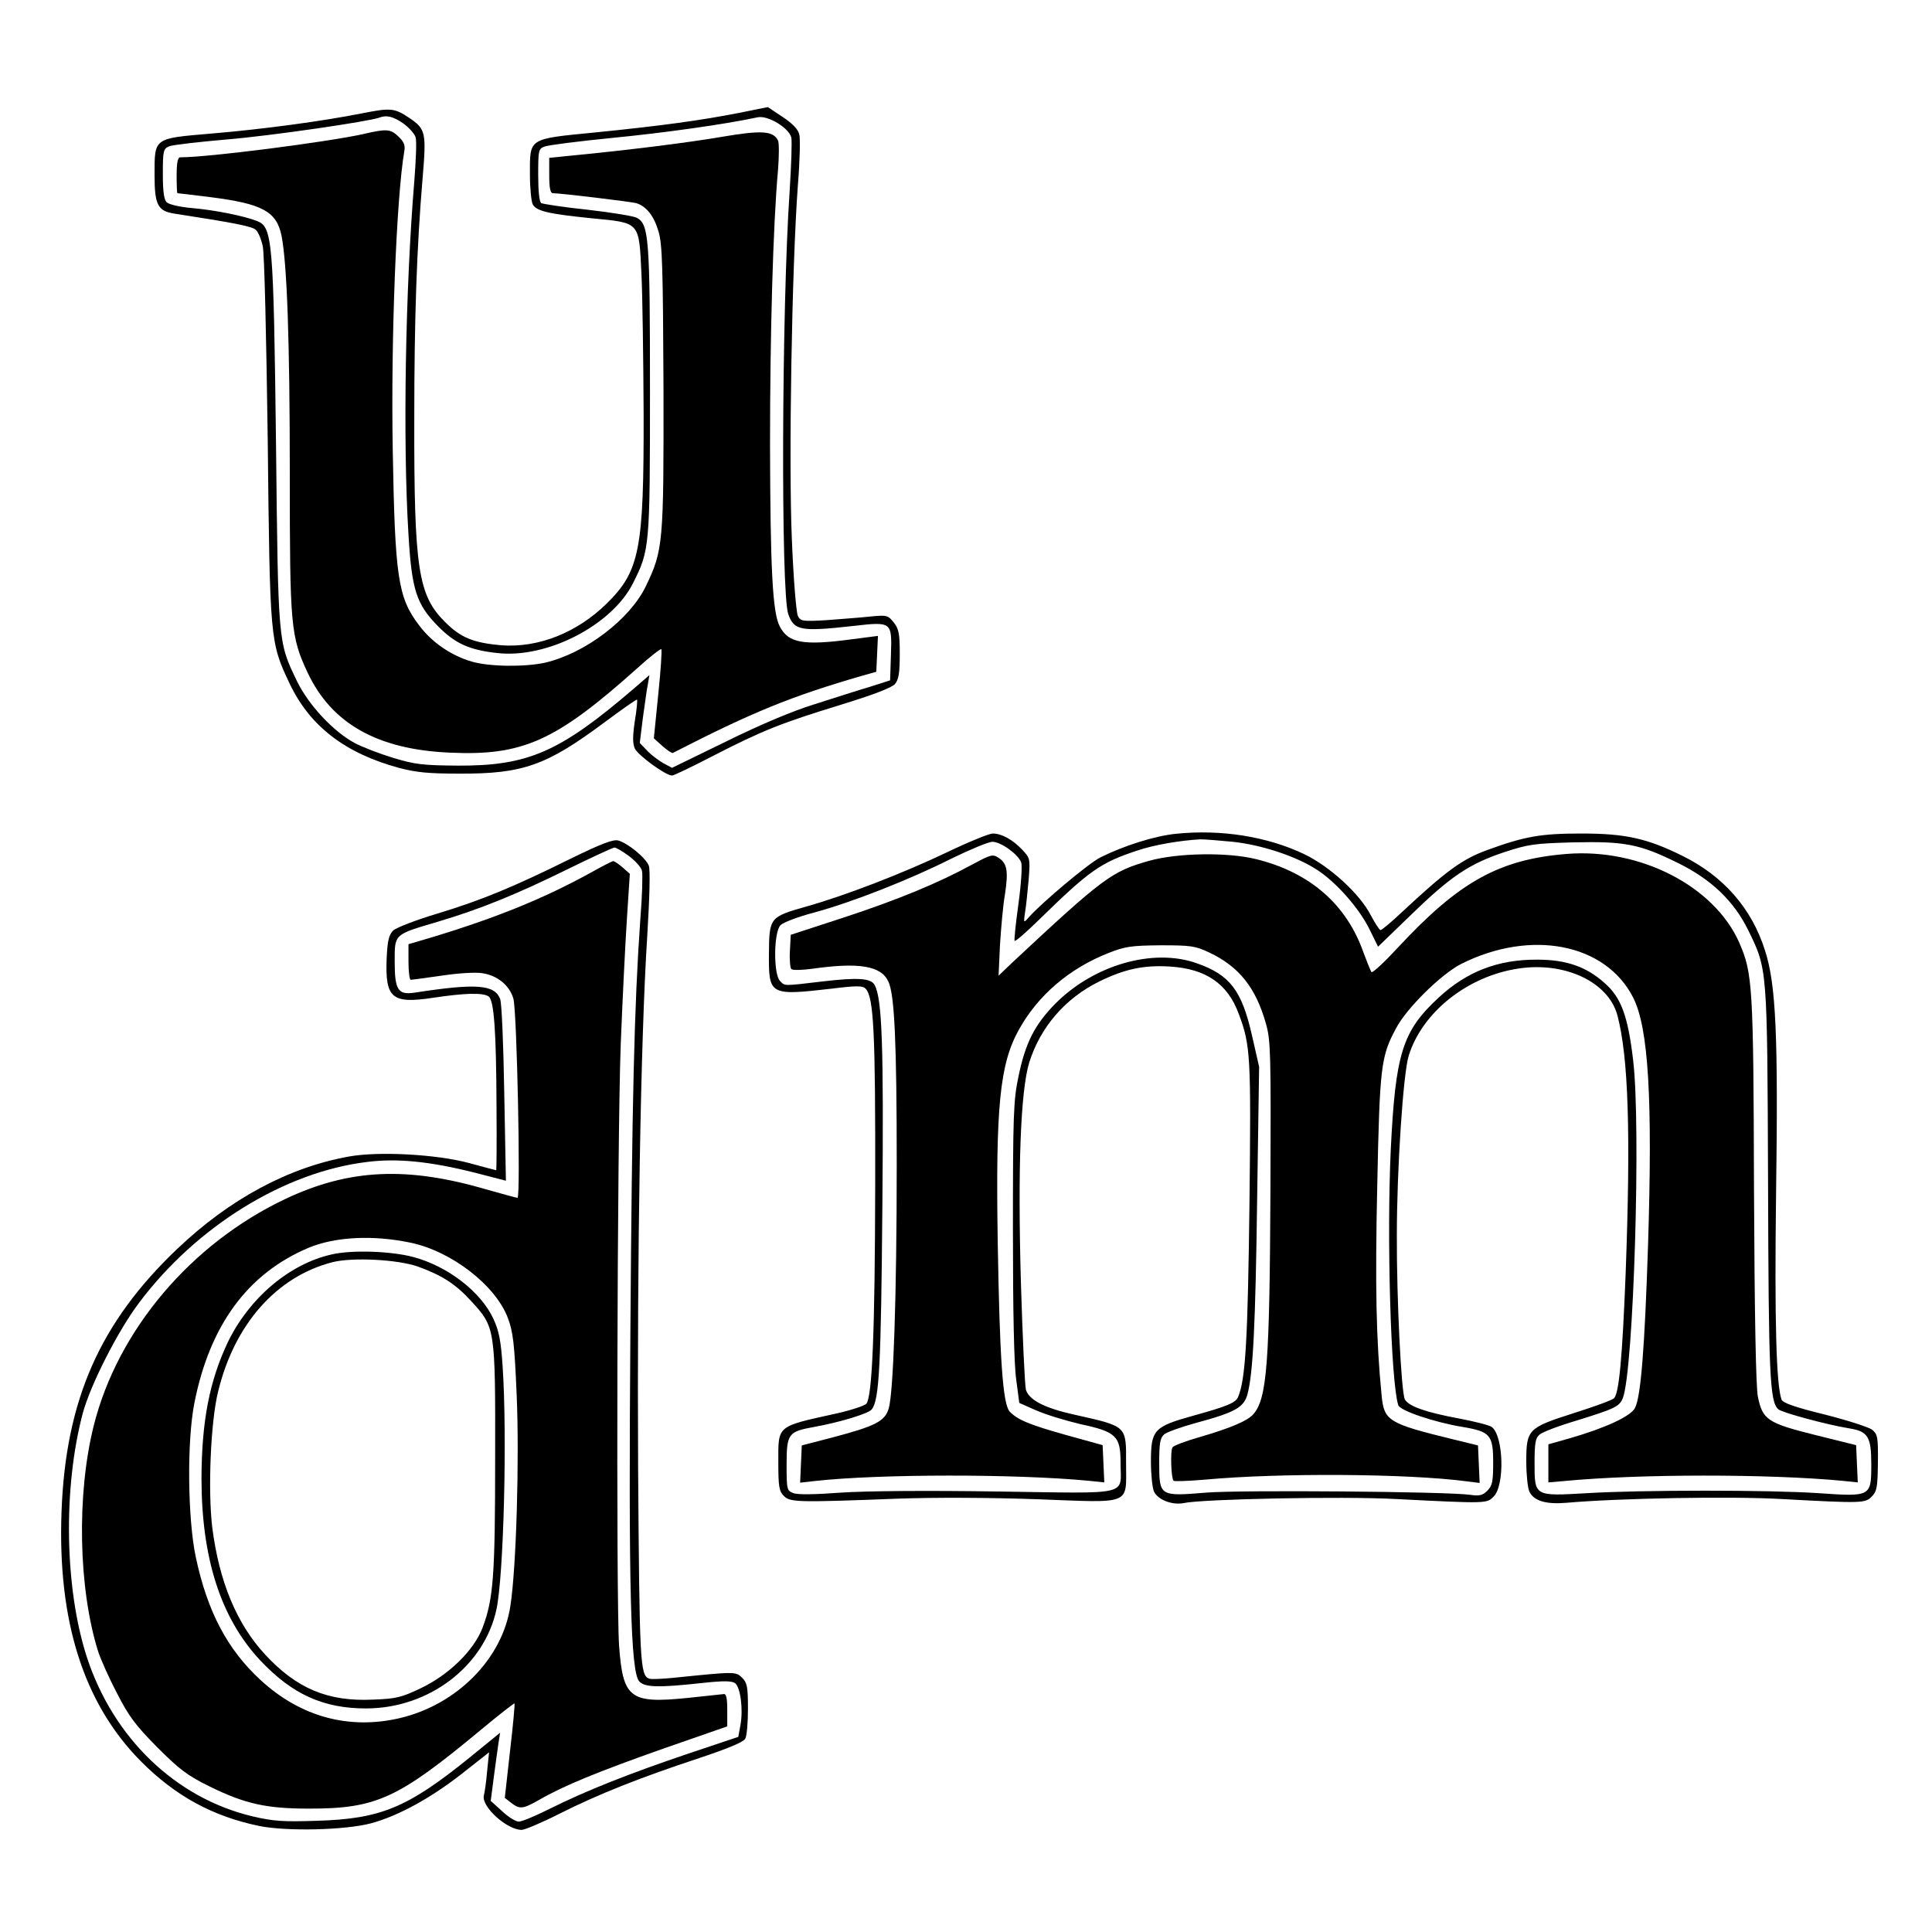
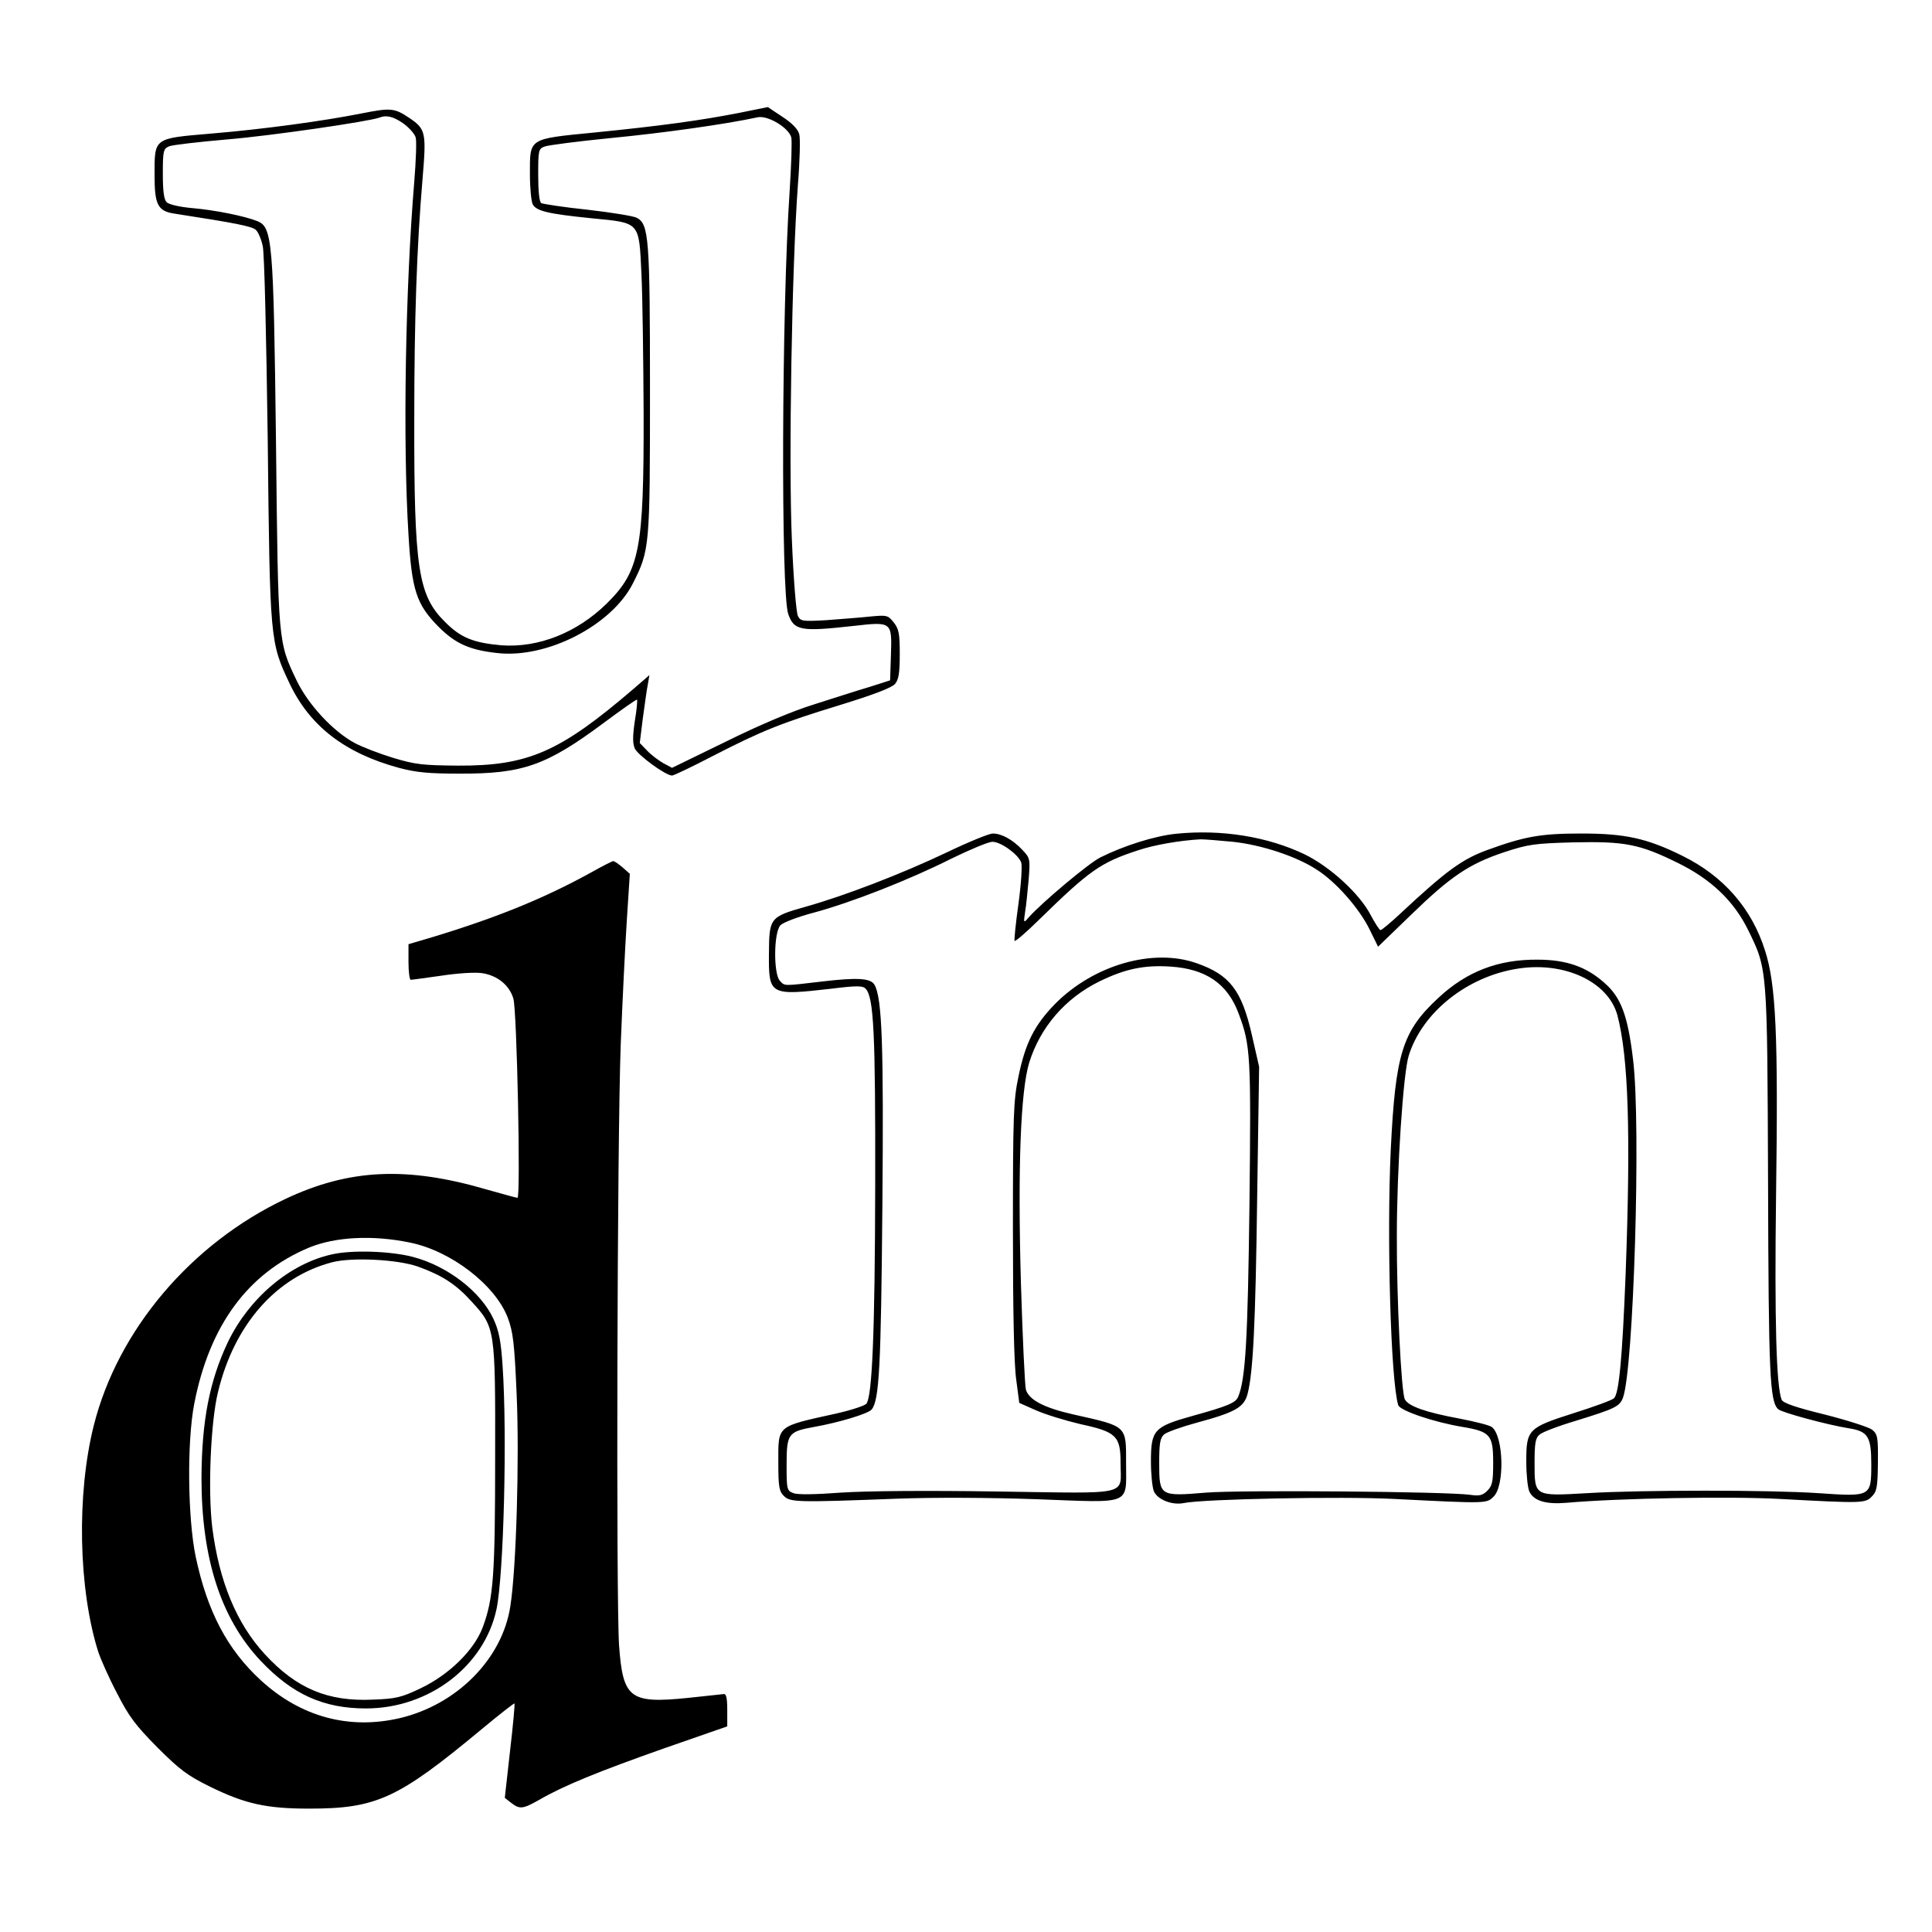
<svg xmlns="http://www.w3.org/2000/svg" version="1.0" width="700pt" height="700pt" viewBox="0 0 700 700" preserveAspectRatio="xMidYMid meet">
  <g transform="translate(0,700) scale(0.1,-0.1)" fill="#000000" stroke="none">
    <path d="M1310 6589 c-142 -28 -354 -57 -545 -73 -210 -18 -205 -14 -205 -152 0 -106 12 -129 72 -138 220 -34 282 -46 295 -59 9 -8 20 -35 25 -59 6 -24 13 -333 18 -698 8 -733 8 -736 80 -888 73 -153 200 -251 395 -304 64 -17 109 -21 220 -21 228 -1 314 29 520 182 66 49 121 88 123 86 2 -2 -1 -37 -8 -78 -8 -55 -8 -80 0 -99 12 -25 112 -98 135 -98 6 0 73 32 148 71 181 93 247 119 462 185 120 37 186 62 198 76 13 16 17 39 17 108 0 74 -3 91 -22 115 -21 26 -24 27 -87 21 -36 -4 -107 -9 -157 -13 -86 -5 -93 -4 -103 15 -6 12 -16 131 -22 279 -12 279 0 988 22 1284 7 86 9 168 5 182 -4 18 -25 40 -60 63 l-54 36 -104 -21 c-138 -27 -282 -47 -523 -71 -243 -24 -235 -19 -235 -152 0 -49 5 -98 10 -108 13 -25 57 -35 215 -51 175 -17 170 -11 179 -200 4 -79 7 -308 8 -509 1 -491 -14 -569 -134 -687 -108 -106 -248 -161 -382 -151 -100 9 -146 27 -202 83 -99 97 -114 192 -113 740 0 356 9 620 30 867 14 167 12 180 -47 220 -55 37 -68 38 -174 17z m151 -36 c22 -16 42 -39 45 -51 4 -13 1 -85 -5 -160 -32 -384 -42 -940 -21 -1279 12 -203 29 -253 109 -334 61 -61 112 -84 212 -95 180 -21 415 100 492 252 61 121 62 130 62 699 0 553 -4 603 -48 626 -11 6 -90 19 -177 29 -87 9 -163 21 -169 24 -7 5 -11 43 -11 102 0 89 1 95 23 103 12 5 121 19 242 31 186 18 409 49 530 75 37 8 113 -38 122 -73 3 -13 0 -100 -6 -195 -29 -426 -32 -1456 -5 -1532 21 -60 46 -64 235 -43 141 16 141 16 137 -106 l-3 -91 -75 -24 c-41 -12 -131 -41 -200 -63 -78 -24 -199 -75 -320 -135 l-195 -95 -32 17 c-17 10 -44 30 -58 45 l-27 28 11 89 c7 48 14 104 18 122 l6 35 -59 -51 c-266 -228 -381 -278 -634 -277 -128 1 -155 4 -235 28 -49 15 -112 39 -140 54 -78 42 -167 138 -209 224 -69 144 -68 132 -76 863 -9 736 -13 782 -68 804 -45 18 -153 40 -235 47 -46 4 -84 13 -93 21 -10 10 -14 40 -14 104 0 83 2 90 23 99 12 5 108 16 212 25 157 13 513 65 550 79 25 10 50 4 86 -21z" />
-     <path d="M1315 6514 c-132 -29 -559 -84 -662 -84 -9 0 -13 -20 -13 -65 0 -36 1 -65 3 -65 1 0 54 -6 117 -14 191 -24 242 -52 260 -140 20 -101 30 -380 30 -864 0 -550 3 -588 65 -720 87 -184 253 -278 516 -289 263 -12 383 42 677 305 45 41 85 72 88 70 3 -3 -2 -77 -11 -164 l-16 -159 31 -28 c18 -16 35 -27 38 -25 288 148 431 206 687 280 l50 14 3 65 3 65 -93 -12 c-178 -24 -232 -14 -263 47 -26 49 -34 210 -35 659 0 403 11 796 29 995 4 50 4 97 0 106 -18 35 -58 38 -205 13 -122 -21 -347 -49 -556 -69 l-68 -7 0 -64 c0 -44 4 -64 13 -64 29 0 284 -31 302 -36 37 -11 65 -47 81 -103 14 -46 16 -131 18 -565 1 -565 -1 -589 -64 -720 -57 -119 -219 -243 -365 -277 -73 -16 -201 -15 -266 4 -75 22 -145 70 -191 132 -76 100 -87 173 -95 635 -7 398 13 913 42 1083 4 21 -2 34 -22 53 -29 27 -42 28 -128 8z" />
    <path d="M4260 3979 c-77 -8 -188 -43 -274 -86 -43 -22 -211 -163 -259 -217 -18 -21 -19 -21 -13 19 4 22 9 75 13 118 6 76 5 78 -23 108 -35 37 -75 59 -107 59 -13 0 -89 -31 -168 -69 -162 -77 -367 -156 -509 -196 -131 -37 -133 -40 -134 -169 -1 -152 1 -154 228 -128 89 11 112 11 122 0 30 -30 36 -161 35 -713 -1 -536 -11 -765 -32 -791 -6 -7 -54 -23 -107 -35 -221 -49 -212 -41 -212 -179 0 -87 3 -103 20 -120 23 -23 46 -24 410 -10 138 5 335 4 508 -2 346 -13 322 -23 322 129 0 139 6 134 -190 178 -107 24 -162 53 -173 90 -4 17 -12 190 -18 385 -12 422 -1 698 30 800 40 128 130 233 254 294 92 45 161 60 256 54 130 -8 209 -62 249 -171 43 -114 45 -151 39 -690 -6 -488 -14 -634 -41 -698 -9 -22 -39 -34 -165 -69 -140 -39 -151 -51 -151 -165 0 -46 5 -95 11 -109 14 -30 66 -50 107 -42 70 15 575 25 765 15 337 -17 333 -17 359 9 40 40 36 216 -6 251 -8 7 -60 20 -117 31 -124 23 -186 45 -199 70 -13 24 -30 368 -29 595 0 238 23 586 43 650 49 158 214 289 399 316 168 25 324 -49 357 -169 40 -152 49 -424 30 -936 -12 -306 -24 -434 -42 -452 -7 -7 -73 -31 -146 -54 -166 -53 -172 -59 -172 -176 0 -46 5 -94 11 -108 16 -34 60 -47 133 -41 192 17 596 24 776 14 297 -16 308 -16 332 9 18 18 21 33 22 122 1 93 -1 103 -21 120 -12 9 -89 34 -172 55 -106 26 -152 42 -156 54 -19 49 -26 287 -20 741 8 575 0 763 -40 886 -48 153 -151 270 -299 343 -129 64 -208 81 -366 81 -147 0 -205 -10 -342 -60 -90 -33 -147 -74 -311 -227 -37 -35 -71 -63 -75 -63 -4 0 -20 25 -36 55 -40 77 -147 175 -240 220 -134 64 -301 91 -466 74z m207 -29 c103 -11 229 -52 304 -101 69 -44 152 -138 190 -214 l32 -65 119 115 c143 139 211 185 337 227 88 29 109 32 252 36 186 4 239 -6 377 -74 121 -59 204 -138 256 -244 70 -143 69 -134 72 -915 2 -696 6 -793 37 -821 13 -12 180 -57 256 -69 69 -11 81 -30 81 -130 0 -118 -1 -118 -191 -105 -175 12 -641 12 -839 0 -191 -11 -190 -12 -190 109 0 71 3 91 18 103 9 9 70 32 134 51 139 43 156 51 168 82 39 102 66 988 37 1225 -19 161 -44 227 -104 279 -66 59 -139 84 -243 84 -142 1 -256 -43 -358 -138 -131 -121 -156 -202 -173 -550 -15 -320 0 -838 27 -926 6 -20 130 -62 233 -79 101 -17 111 -29 111 -130 0 -68 -3 -83 -21 -101 -17 -17 -29 -20 -62 -15 -85 12 -833 18 -957 8 -168 -14 -170 -13 -170 107 0 71 3 91 18 104 9 8 62 27 117 42 141 38 172 56 185 104 20 76 29 250 35 716 l7 470 -26 114 c-37 163 -80 219 -200 261 -158 56 -373 -6 -513 -147 -75 -77 -108 -142 -133 -264 -18 -85 -20 -138 -20 -554 0 -298 4 -490 12 -544 l11 -84 61 -27 c34 -15 106 -37 161 -50 130 -28 145 -43 145 -141 0 -120 44 -110 -443 -103 -266 4 -477 2 -570 -4 -93 -7 -157 -8 -172 -2 -24 9 -25 13 -25 103 0 113 6 120 100 137 90 16 196 48 208 63 28 33 34 158 39 737 5 580 -1 752 -28 801 -13 25 -61 28 -189 13 -144 -17 -136 -17 -154 2 -24 24 -23 177 2 202 10 10 65 31 123 46 136 37 343 118 496 195 68 33 134 61 149 61 30 0 93 -45 104 -75 4 -11 0 -77 -10 -150 -10 -71 -16 -132 -14 -134 3 -3 42 31 87 75 185 181 225 209 360 253 59 20 153 36 227 40 14 0 66 -4 117 -9z" />
-     <path d="M3525 3869 c-122 -67 -274 -130 -470 -194 l-190 -62 -3 -58 c-2 -32 1 -62 5 -66 5 -5 39 -4 76 1 169 24 250 11 276 -47 22 -47 30 -219 30 -663 0 -477 -12 -826 -29 -883 -14 -47 -48 -64 -207 -106 l-108 -28 -3 -67 -3 -68 53 6 c236 26 727 26 991 1 l58 -6 -3 68 -3 67 -130 36 c-136 38 -179 56 -207 86 -25 28 -36 195 -43 609 -8 496 7 650 77 775 69 124 182 221 324 277 61 24 83 27 189 28 109 0 125 -2 176 -26 108 -51 169 -127 206 -259 17 -60 18 -108 16 -605 -3 -623 -12 -752 -62 -809 -21 -24 -82 -50 -195 -83 -50 -14 -94 -31 -98 -37 -8 -12 -5 -112 4 -121 3 -3 54 -1 114 4 271 25 734 22 947 -6 l48 -6 -3 68 -3 68 -90 22 c-234 57 -250 67 -259 157 -20 203 -24 396 -16 763 9 431 13 467 68 569 38 73 164 197 237 234 252 126 522 74 622 -122 56 -110 71 -367 54 -901 -12 -369 -26 -545 -47 -586 -15 -30 -105 -72 -236 -110 l-78 -22 0 -69 0 -69 58 5 c271 26 738 26 1005 1 l58 -6 -3 67 -3 68 -149 37 c-172 43 -190 55 -207 139 -7 37 -12 286 -14 750 -2 743 -5 784 -54 896 -91 204 -359 342 -626 320 -244 -20 -389 -101 -610 -339 -49 -53 -92 -93 -96 -89 -3 4 -16 36 -29 71 -61 174 -194 290 -388 338 -104 26 -286 23 -389 -6 -135 -38 -166 -61 -497 -370 l-48 -46 5 111 c4 61 11 144 18 183 13 85 8 113 -23 133 -21 14 -28 12 -93 -23z" />
-     <path d="M2070 3890 c-208 -103 -326 -152 -485 -200 -77 -23 -149 -51 -160 -61 -16 -16 -21 -36 -24 -100 -6 -146 18 -167 169 -144 114 17 178 19 200 5 20 -13 28 -124 29 -402 1 -126 0 -228 -1 -228 -2 0 -46 12 -98 26 -119 32 -326 43 -434 24 -220 -39 -434 -154 -625 -336 -279 -266 -403 -546 -418 -950 -15 -397 80 -696 287 -905 126 -127 261 -200 430 -235 101 -20 311 -15 405 10 96 26 212 89 324 176 l103 81 -7 -68 c-3 -37 -9 -78 -12 -89 -9 -40 84 -124 137 -124 11 0 73 26 138 59 139 70 290 130 505 201 105 35 160 58 167 70 6 10 10 59 10 109 0 80 -3 94 -21 112 -23 23 -24 23 -249 0 -41 -4 -81 -6 -88 -3 -33 12 -35 57 -40 767 -4 761 9 1547 33 1922 9 146 11 241 6 256 -11 29 -77 83 -112 92 -18 4 -61 -12 -169 -65z m208 9 c23 -17 45 -41 48 -54 3 -12 1 -92 -6 -176 -22 -312 -30 -654 -36 -1494 -7 -932 1 -1232 32 -1267 20 -22 71 -23 226 -6 83 9 110 8 122 -1 19 -16 29 -94 19 -150 l-8 -44 -185 -62 c-210 -71 -367 -133 -499 -199 -50 -25 -100 -46 -111 -46 -12 0 -39 17 -61 38 l-41 37 11 85 c6 47 14 102 17 124 l6 38 -113 -92 c-223 -180 -320 -220 -549 -227 -124 -4 -158 -2 -235 16 -278 66 -504 283 -600 576 -81 249 -87 614 -15 885 28 103 127 298 204 400 208 277 527 474 826 510 109 14 228 2 391 -39 l112 -29 -6 317 c-3 177 -9 327 -15 342 -21 52 -86 57 -313 22 -57 -8 -69 12 -69 112 0 102 -4 98 155 145 155 46 285 99 470 190 88 43 165 79 171 79 5 1 29 -13 52 -30z" />
    <path d="M2140 3838 c-167 -92 -338 -162 -572 -233 l-88 -26 0 -65 c0 -35 4 -64 8 -64 5 0 55 7 112 15 59 9 122 13 147 9 55 -8 99 -44 113 -92 13 -42 27 -722 15 -722 -4 0 -54 14 -111 30 -290 85 -499 75 -730 -34 -342 -162 -607 -475 -694 -820 -63 -250 -56 -593 16 -821 9 -27 39 -95 68 -150 43 -84 66 -115 146 -196 81 -81 109 -102 190 -142 128 -63 206 -80 360 -80 244 0 322 36 623 286 65 54 120 97 121 95 2 -1 -5 -79 -16 -172 l-19 -170 23 -18 c31 -24 42 -23 102 11 88 51 213 102 451 186 l230 80 0 60 c0 43 -4 59 -13 57 -7 -1 -66 -7 -131 -14 -209 -21 -234 -2 -248 190 -11 161 -7 1833 6 2177 6 154 16 356 22 449 l11 170 -26 23 c-15 13 -30 23 -34 23 -4 0 -41 -19 -82 -42z m-655 -1340 c149 -30 310 -154 355 -273 19 -51 24 -91 32 -280 10 -226 -1 -626 -23 -765 -29 -190 -193 -356 -400 -405 -184 -43 -359 4 -504 137 -121 111 -194 249 -236 448 -29 139 -32 417 -5 555 55 282 193 471 414 564 96 40 232 47 367 19z" />
    <path d="M1202 2455 c-153 -34 -299 -158 -376 -317 -67 -141 -95 -286 -96 -493 0 -291 70 -509 214 -662 115 -122 228 -173 382 -173 228 0 429 153 473 360 26 124 39 629 22 881 -6 90 -13 127 -33 170 -45 98 -166 192 -292 225 -80 21 -221 26 -294 9z m312 -44 c86 -31 137 -63 194 -126 86 -94 87 -96 86 -565 0 -427 -6 -512 -45 -616 -31 -83 -122 -172 -225 -221 -69 -33 -89 -38 -172 -41 -164 -8 -278 40 -393 165 -102 111 -165 263 -190 459 -16 133 -6 382 21 491 59 245 212 418 415 470 72 18 235 10 309 -16z" />
  </g>
</svg>